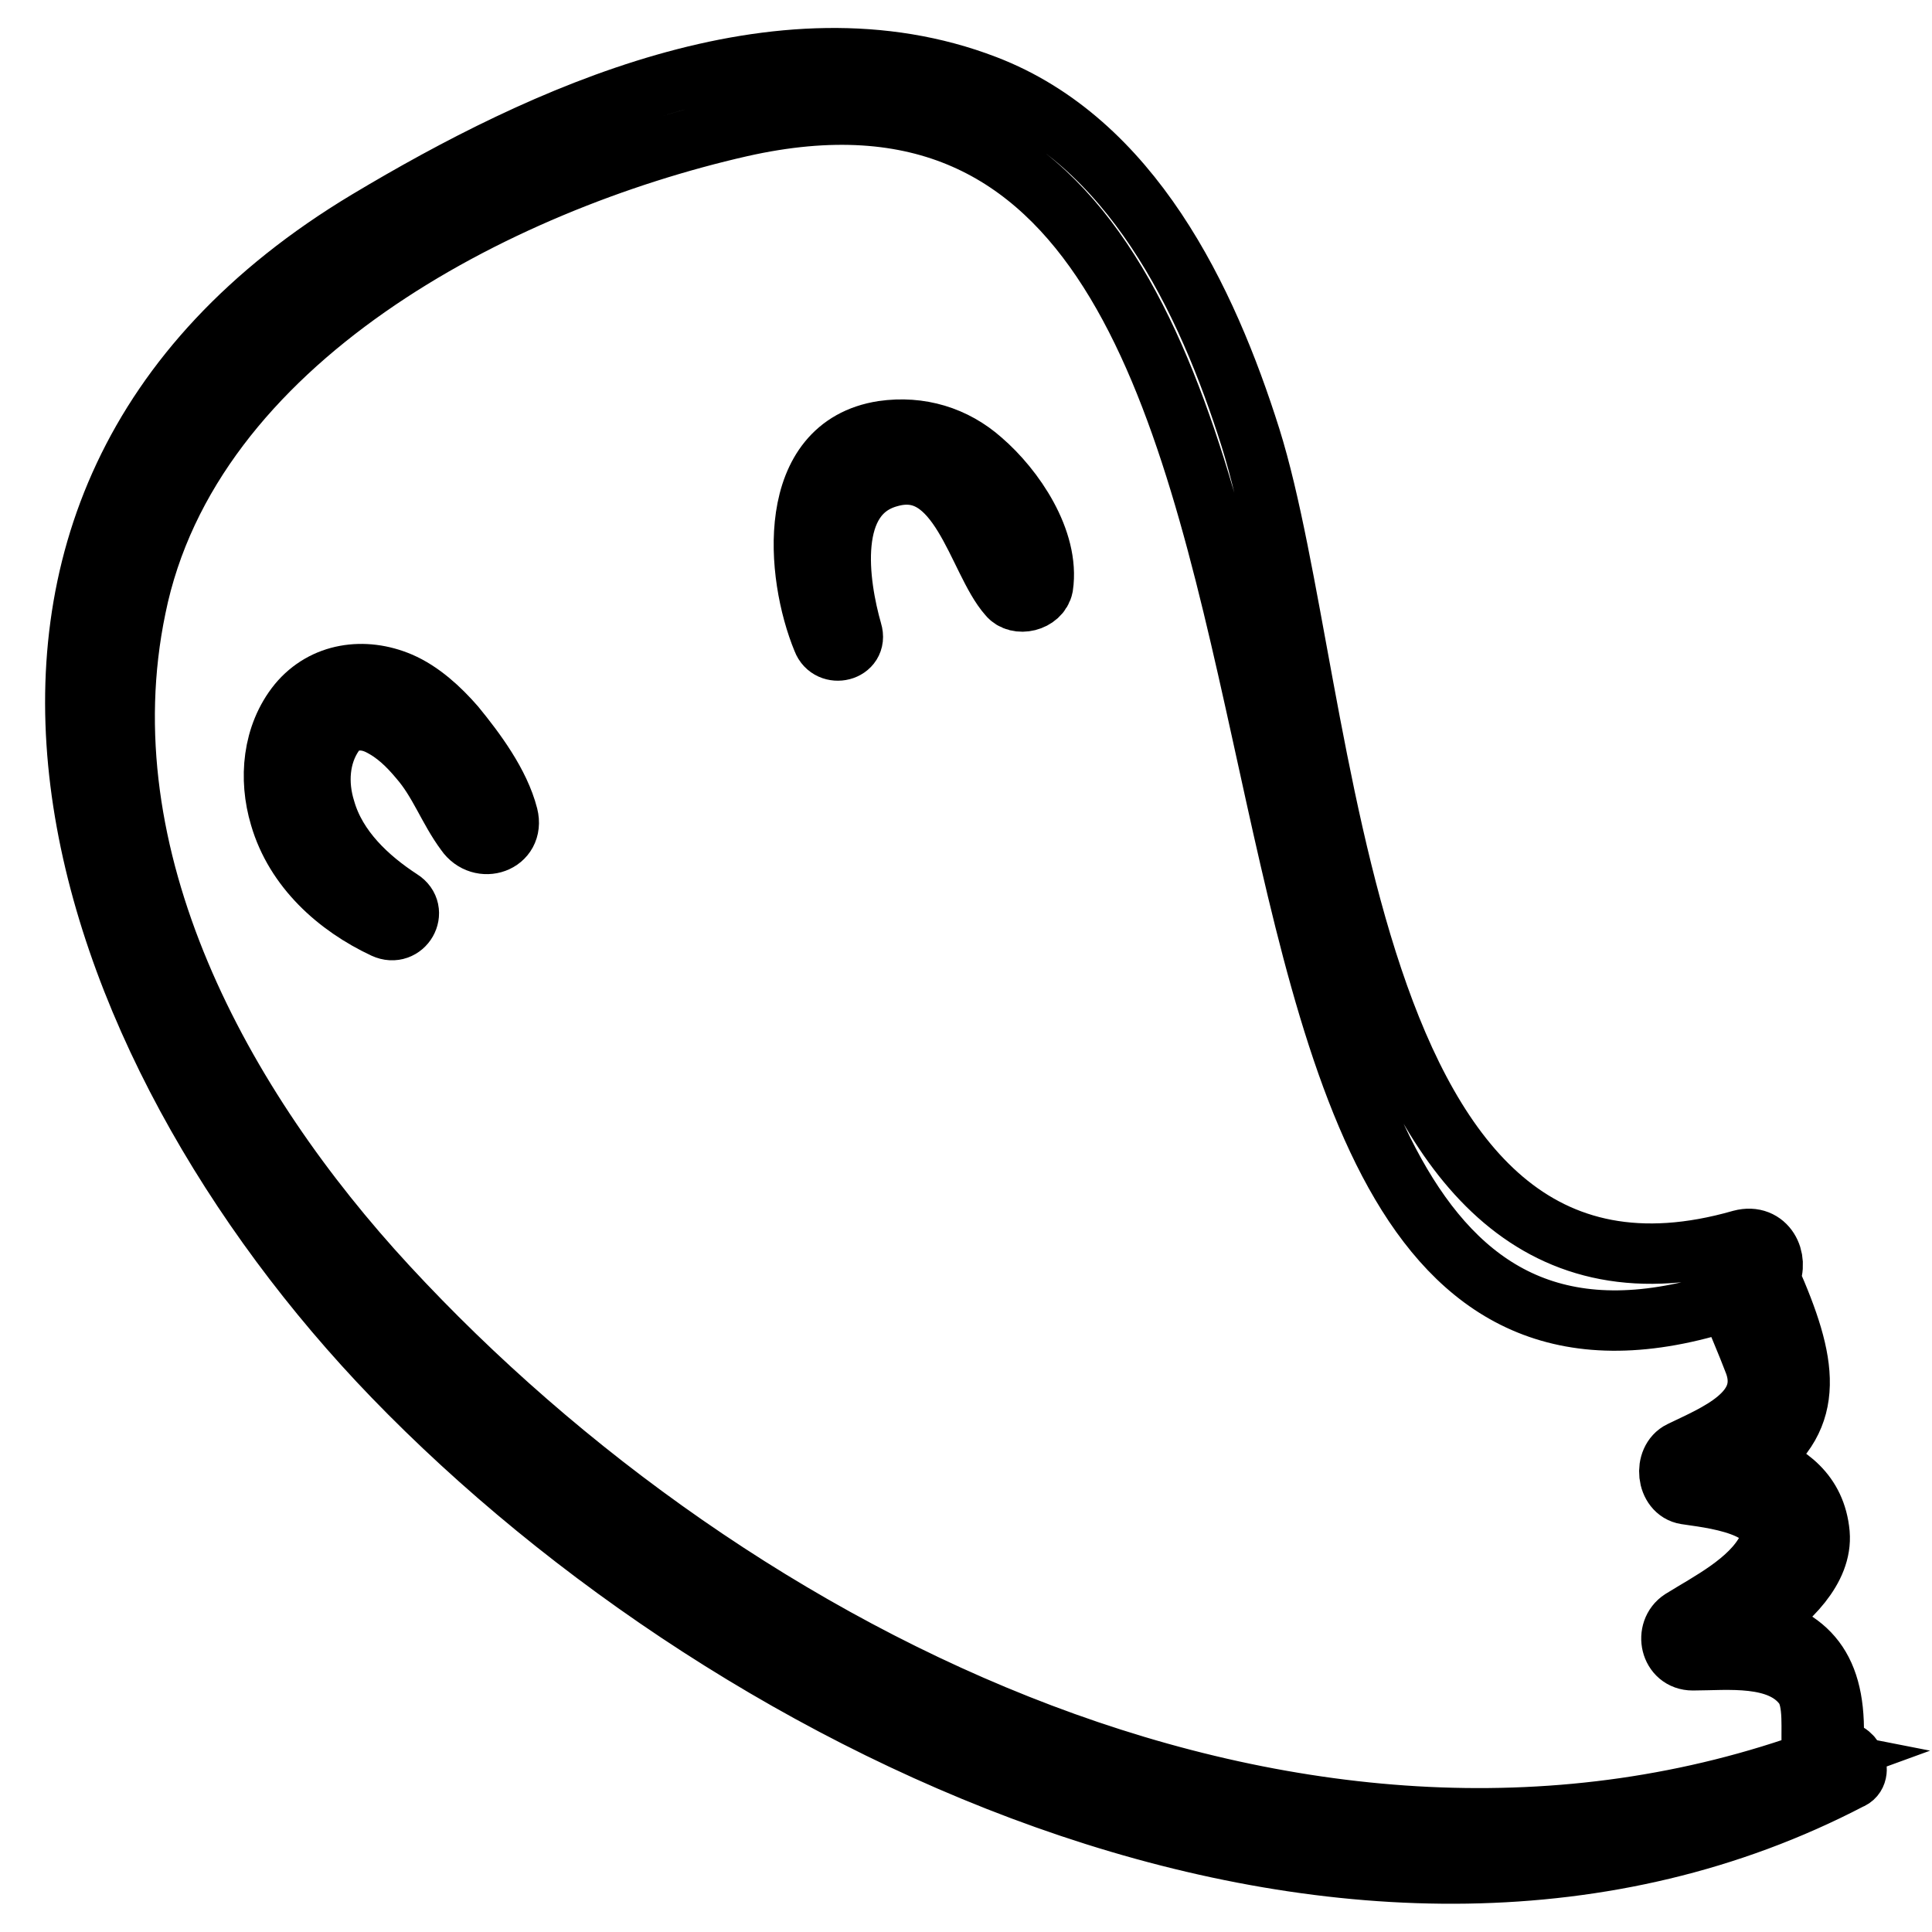
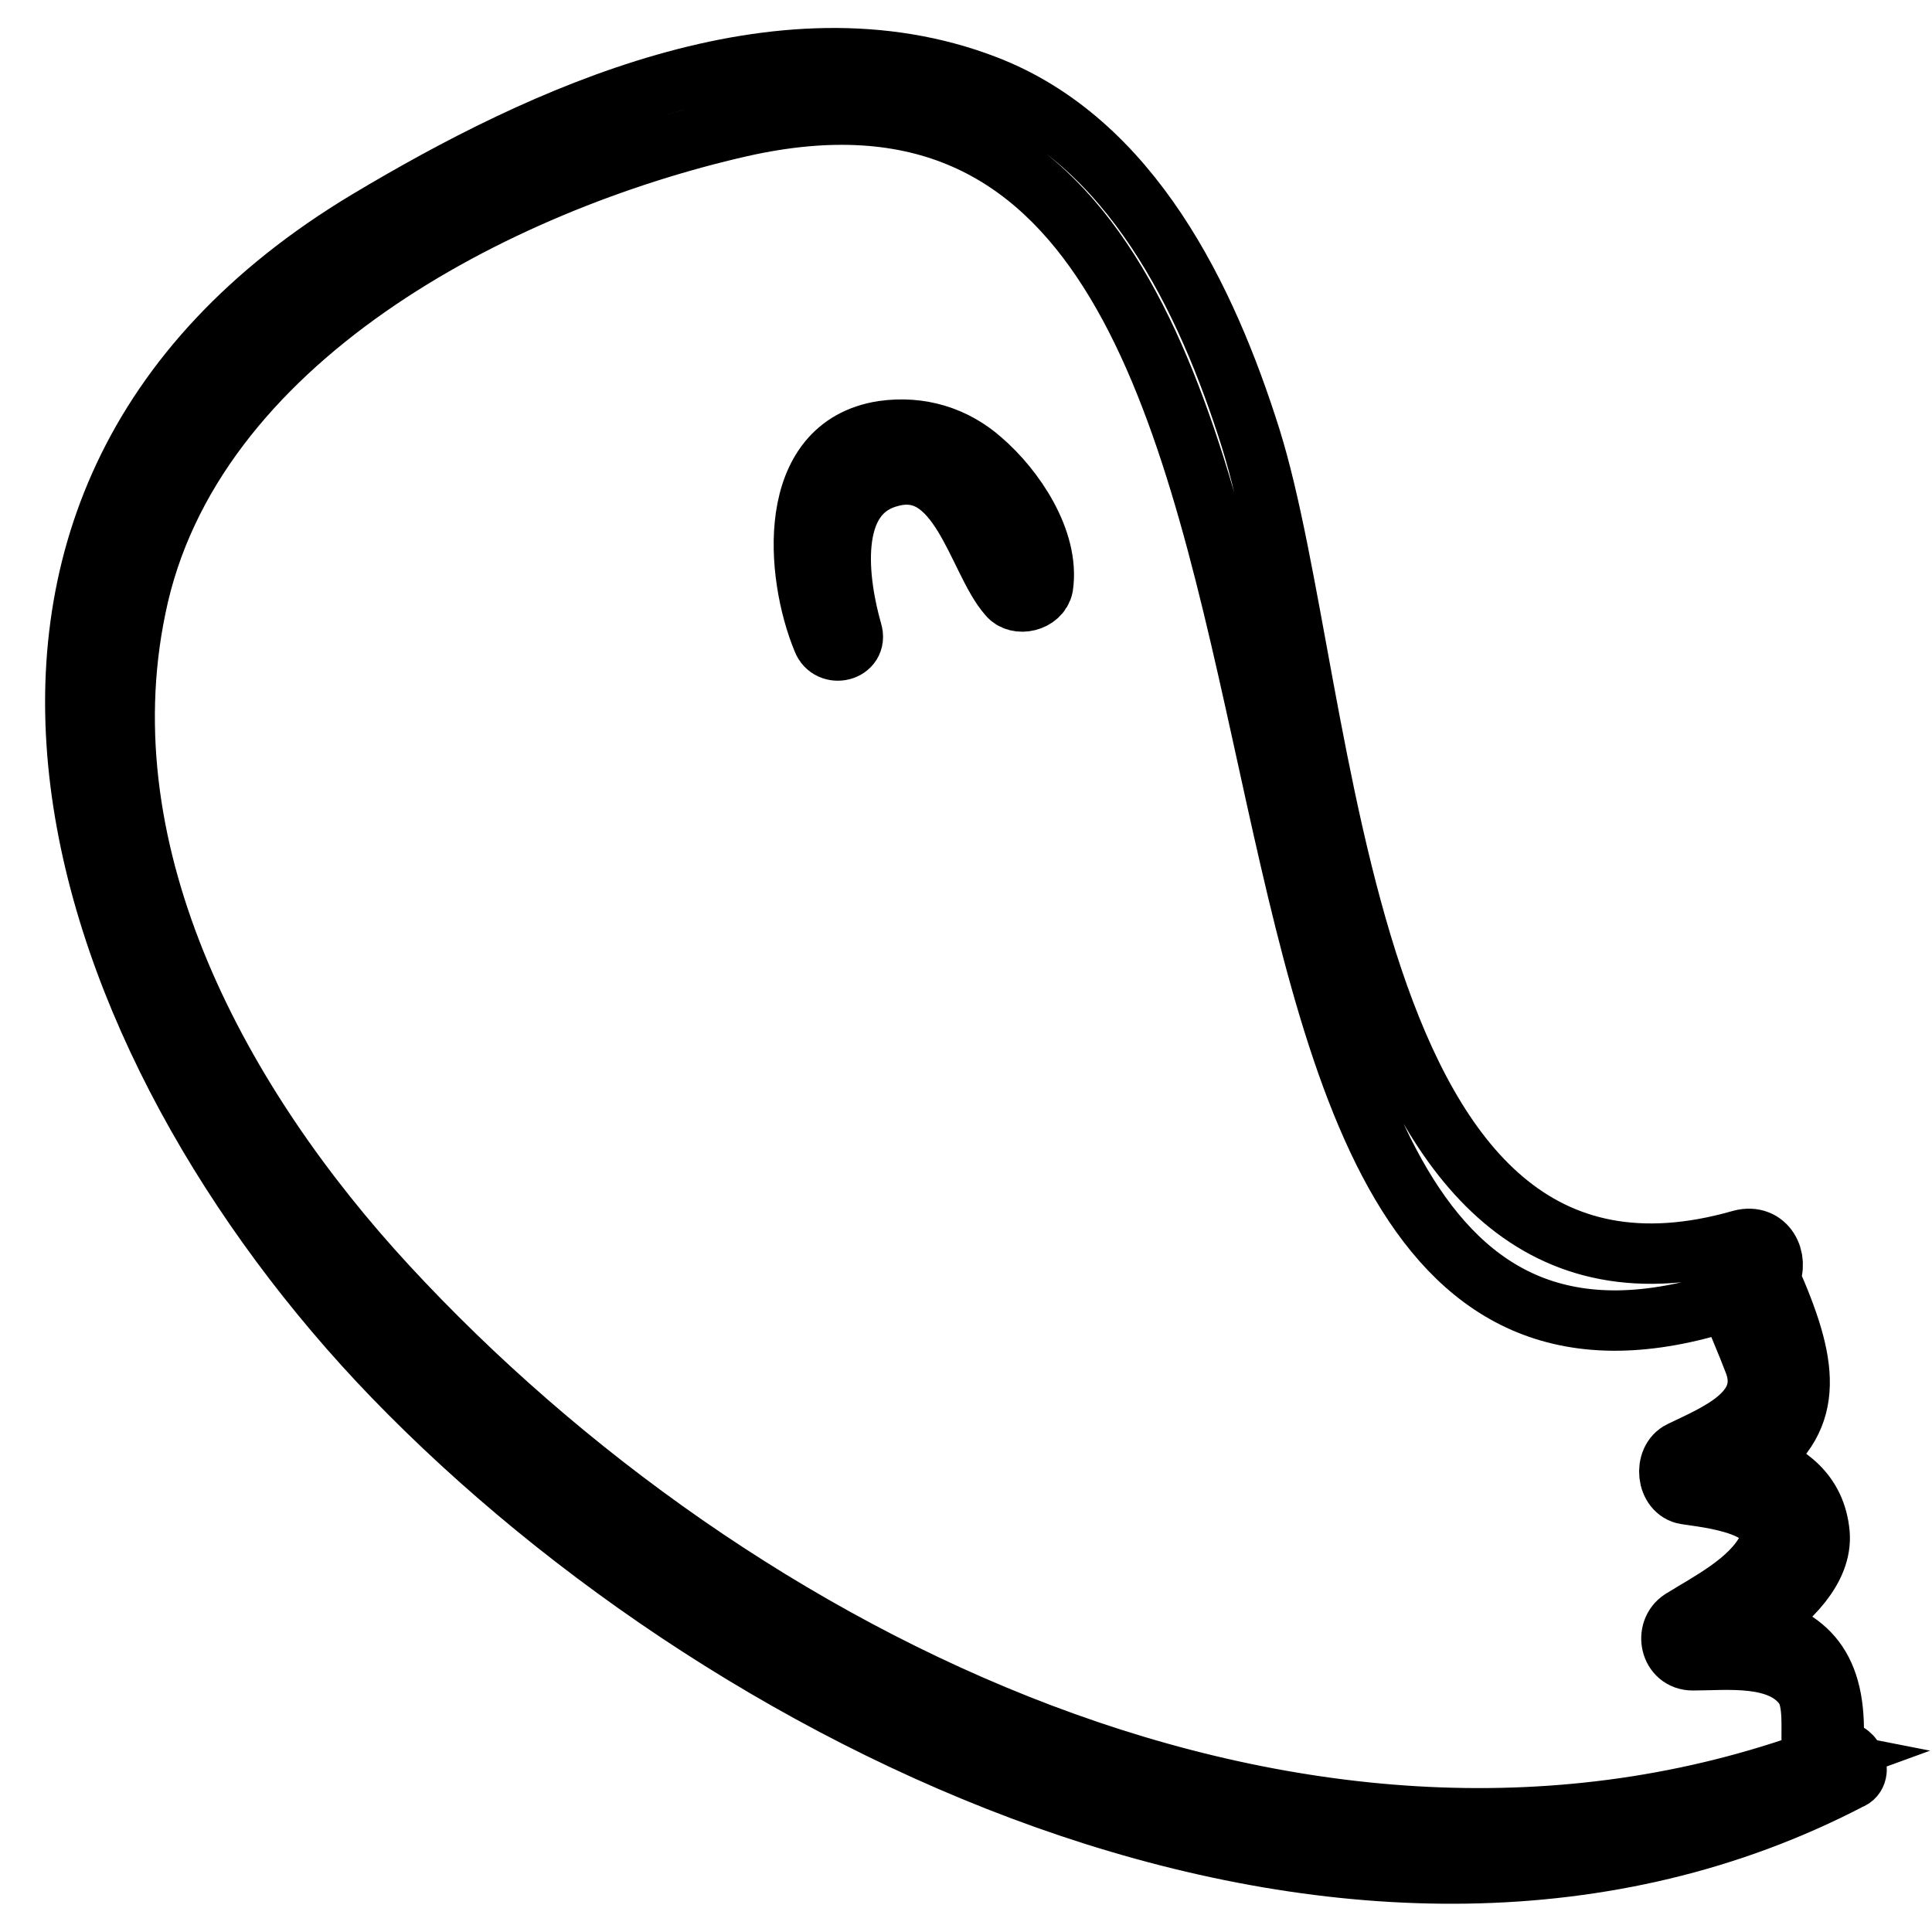
<svg xmlns="http://www.w3.org/2000/svg" version="1.1" x="0px" y="0px" viewBox="0 0 256 256" enable-background="new 0 0 256 256" xml:space="preserve">
  <g>
    <g>
      <g>
        <g>
          <path stroke-width="8" fill-opacity="0" stroke="#000000" d="M243.3,232.2c-0.3,0.1-0.5,0.1-0.7,0.3c0.1-0.1,0.3-0.4,0.3-0.7c0.7-10.3-2.8-14.6-10.4-16.5c4.6-3.1,9-7.4,8.6-12.1c-0.5-5.4-4.2-8-8.5-9.6c8.1-5.9,6.9-13,1.9-24.3c1.2-2.4-0.4-5.9-3.8-5c-54.1,15.5-54.4-72.5-65-106.3c-5.8-18.4-15.8-39.3-35.1-46.7c-27.3-10.5-58.7,4-81.9,17.9c-63.6,38.2-39,109.3,3.4,153.2c46,47.6,128.9,86.8,193,53.4C247.1,235.1,245.5,231.3,243.3,232.2z M51.3,170.4c-21.9-23.7-40.2-56.7-33.3-89.9C25.2,45,66,24.1,98.1,16.8c96.1-21.7,44.5,183.8,131,155.5c1.1,2.8,2.3,5.5,3.4,8.4c2.3,6.5-5.3,9.4-9.8,11.6c-2.3,1.1-1.9,5.3,0.7,5.7c2.3,0.4,13.8,1.3,10.7,7.4c-2.2,4.2-7.6,6.9-11.3,9.2c-2.3,1.5-1.5,5.4,1.5,5.4c4.5,0,11.5-0.9,14.7,3.4c1.5,2,0.9,6.1,1.1,8.5c0,0.7,0.4,1.1,0.9,1.2C173.1,257.9,97.3,220.2,51.3,170.4z" />
-           <path stroke-width="8" fill-opacity="0" stroke="#000000" d="M67.3,108.1c-1.1-4.3-4.3-8.6-7-11.9c-2-2.3-4.5-4.6-7.3-5.8c-4.7-2-10.1-1.3-13.5,2.8c-3.4,4.2-3.9,10-2.4,15c2,6.9,7.6,11.9,13.8,14.8c2.6,1.2,4.6-2.3,2.2-3.8c-4.3-2.8-8.5-6.7-10-11.9c-1.1-3.5-0.8-7.2,1.1-10c1.2-1.8,3.5-2.4,5.9-1.3c2.3,1.1,4,2.8,5.5,4.6c2.6,3,3.8,6.6,6.1,9.7C63.7,113.2,68.2,111.7,67.3,108.1z" />
          <path stroke-width="8" fill-opacity="0" stroke="#000000" d="M130.1,61c-3.6-3.2-8.2-4.6-13.1-3.9c-13,2-11.6,19-8,27.7c0.9,2.4,4.7,1.5,3.9-1.1c-1.8-6.3-3.6-18.2,5-20.5c9.3-2.6,11.6,11.1,15.7,15.7c1.2,1.5,4.2,0.8,4.6-1.2C139.1,71.6,134.4,64.7,130.1,61z" />
        </g>
      </g>
      <g />
      <g />
      <g />
      <g />
      <g />
      <g />
      <g />
      <g />
      <g />
      <g />
      <g />
      <g />
      <g />
      <g />
      <g />
    </g>
  </g>
</svg>